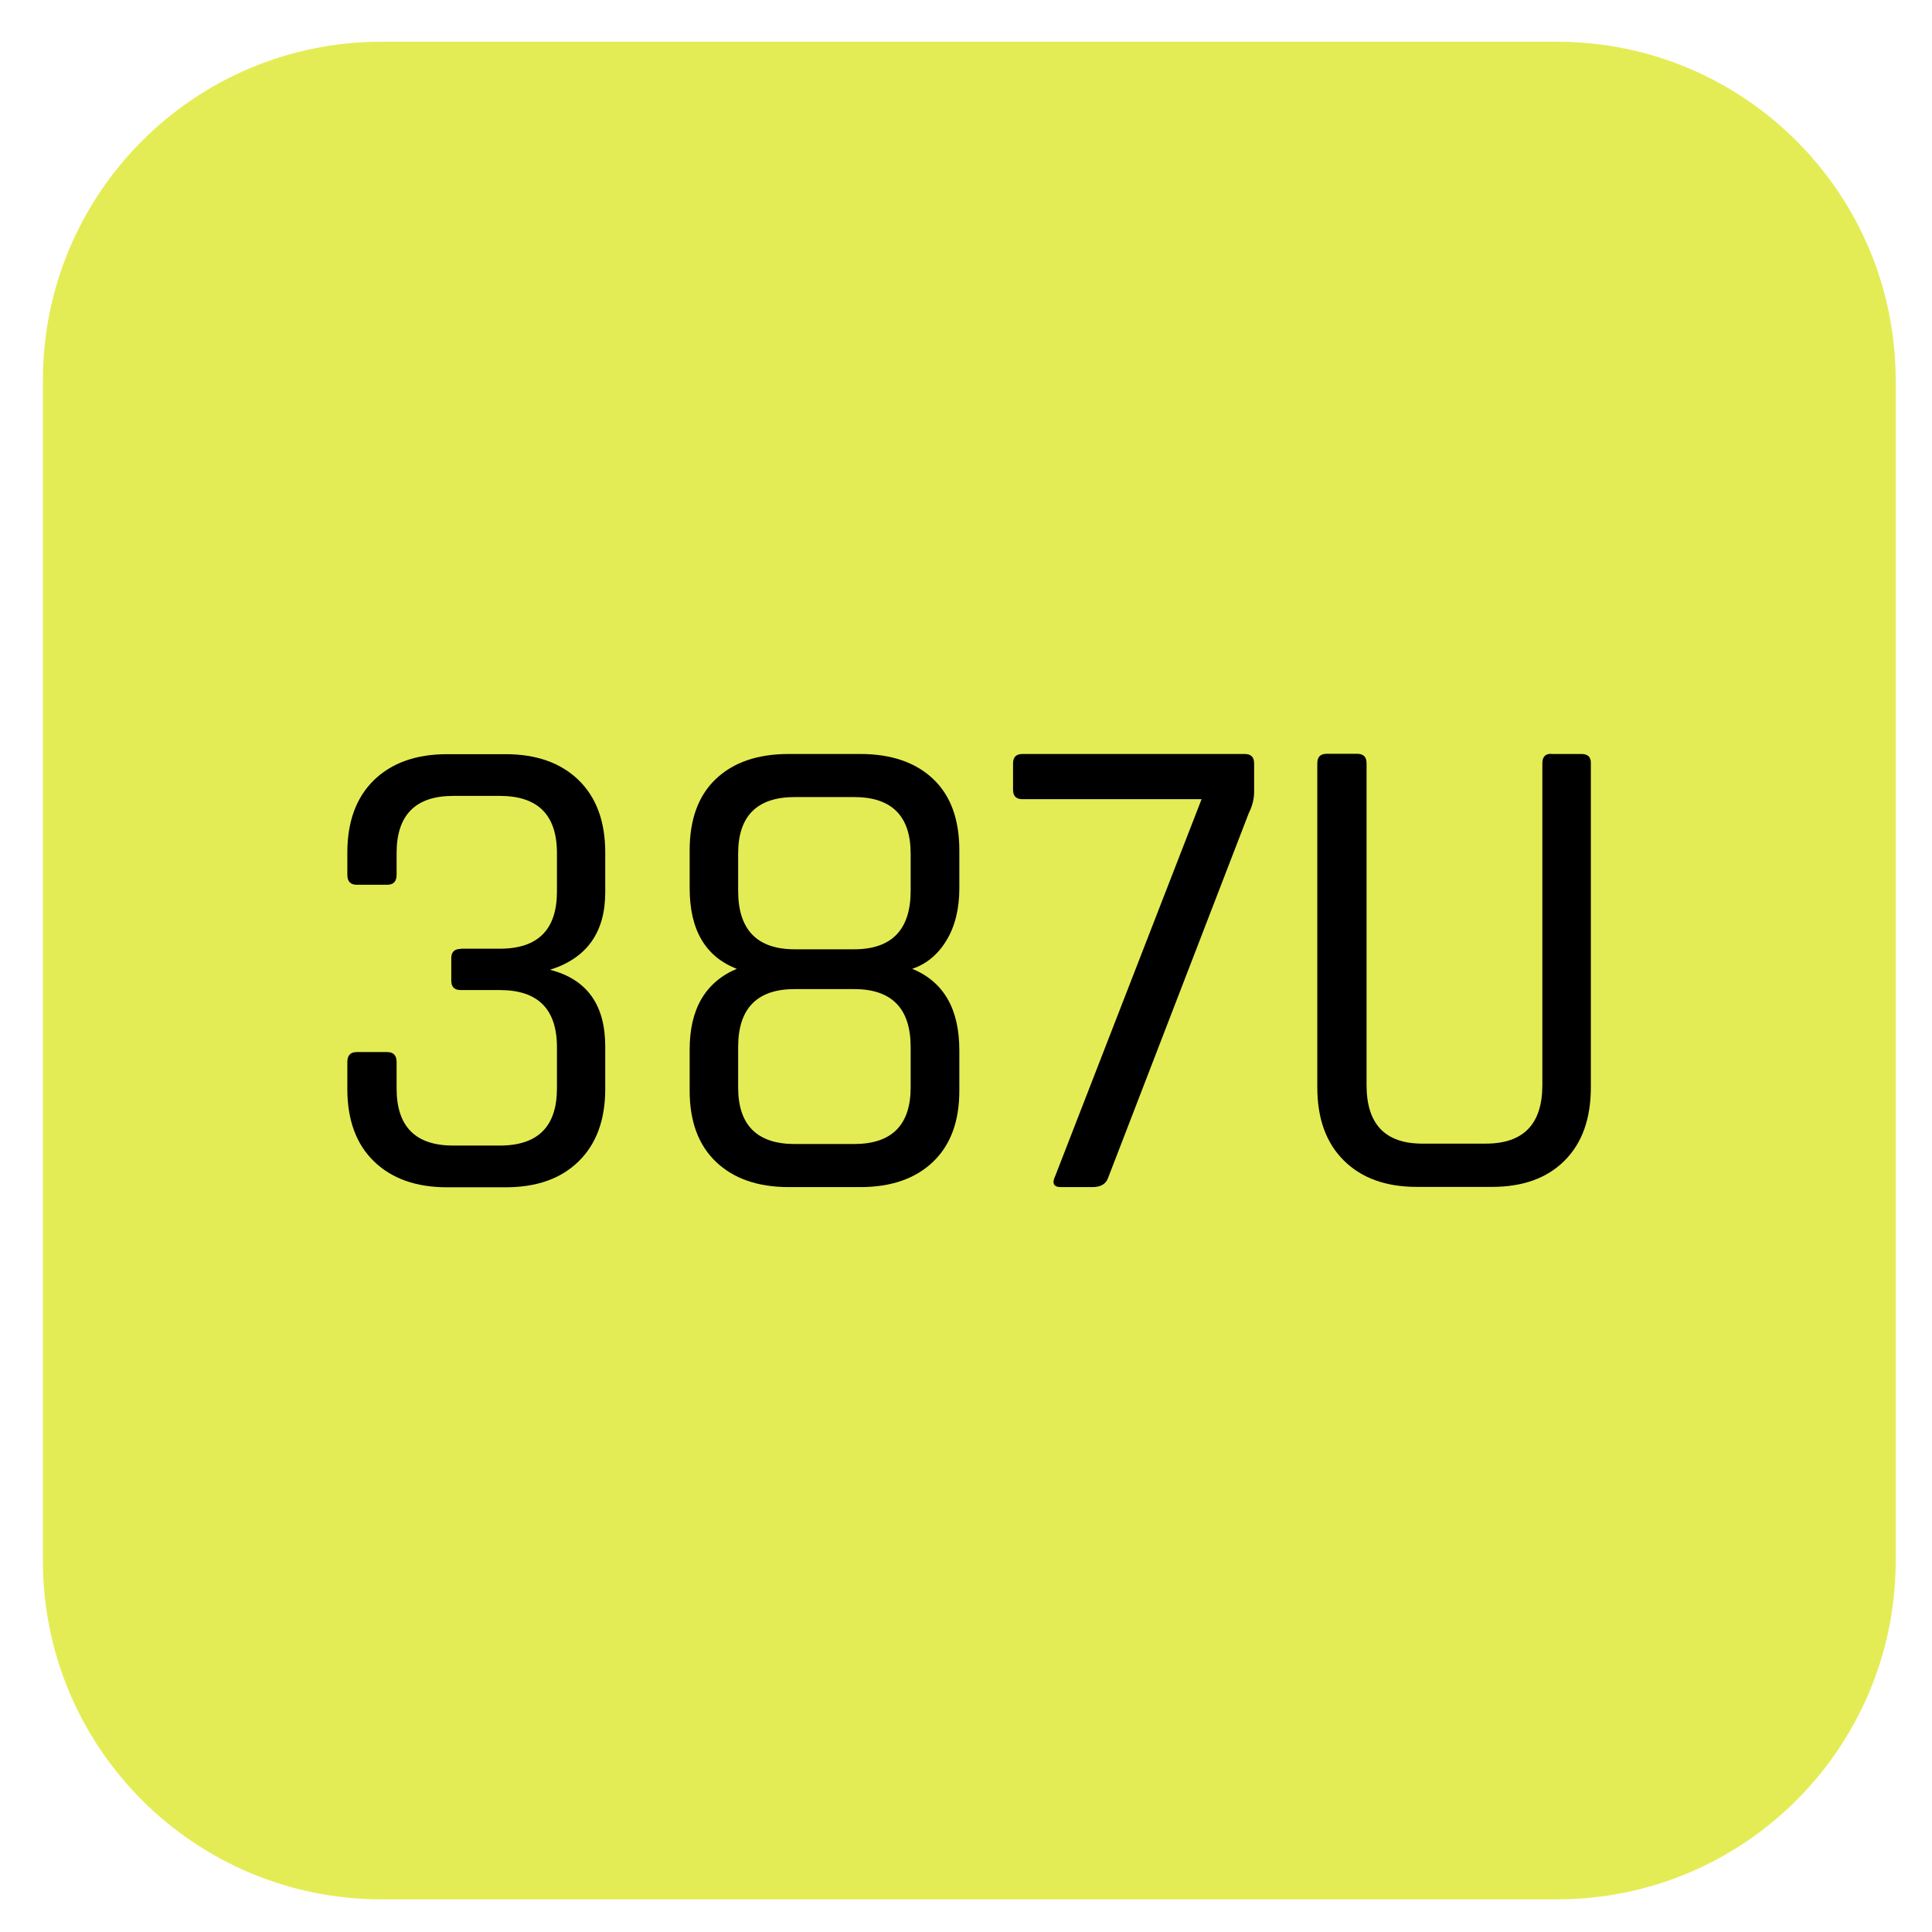
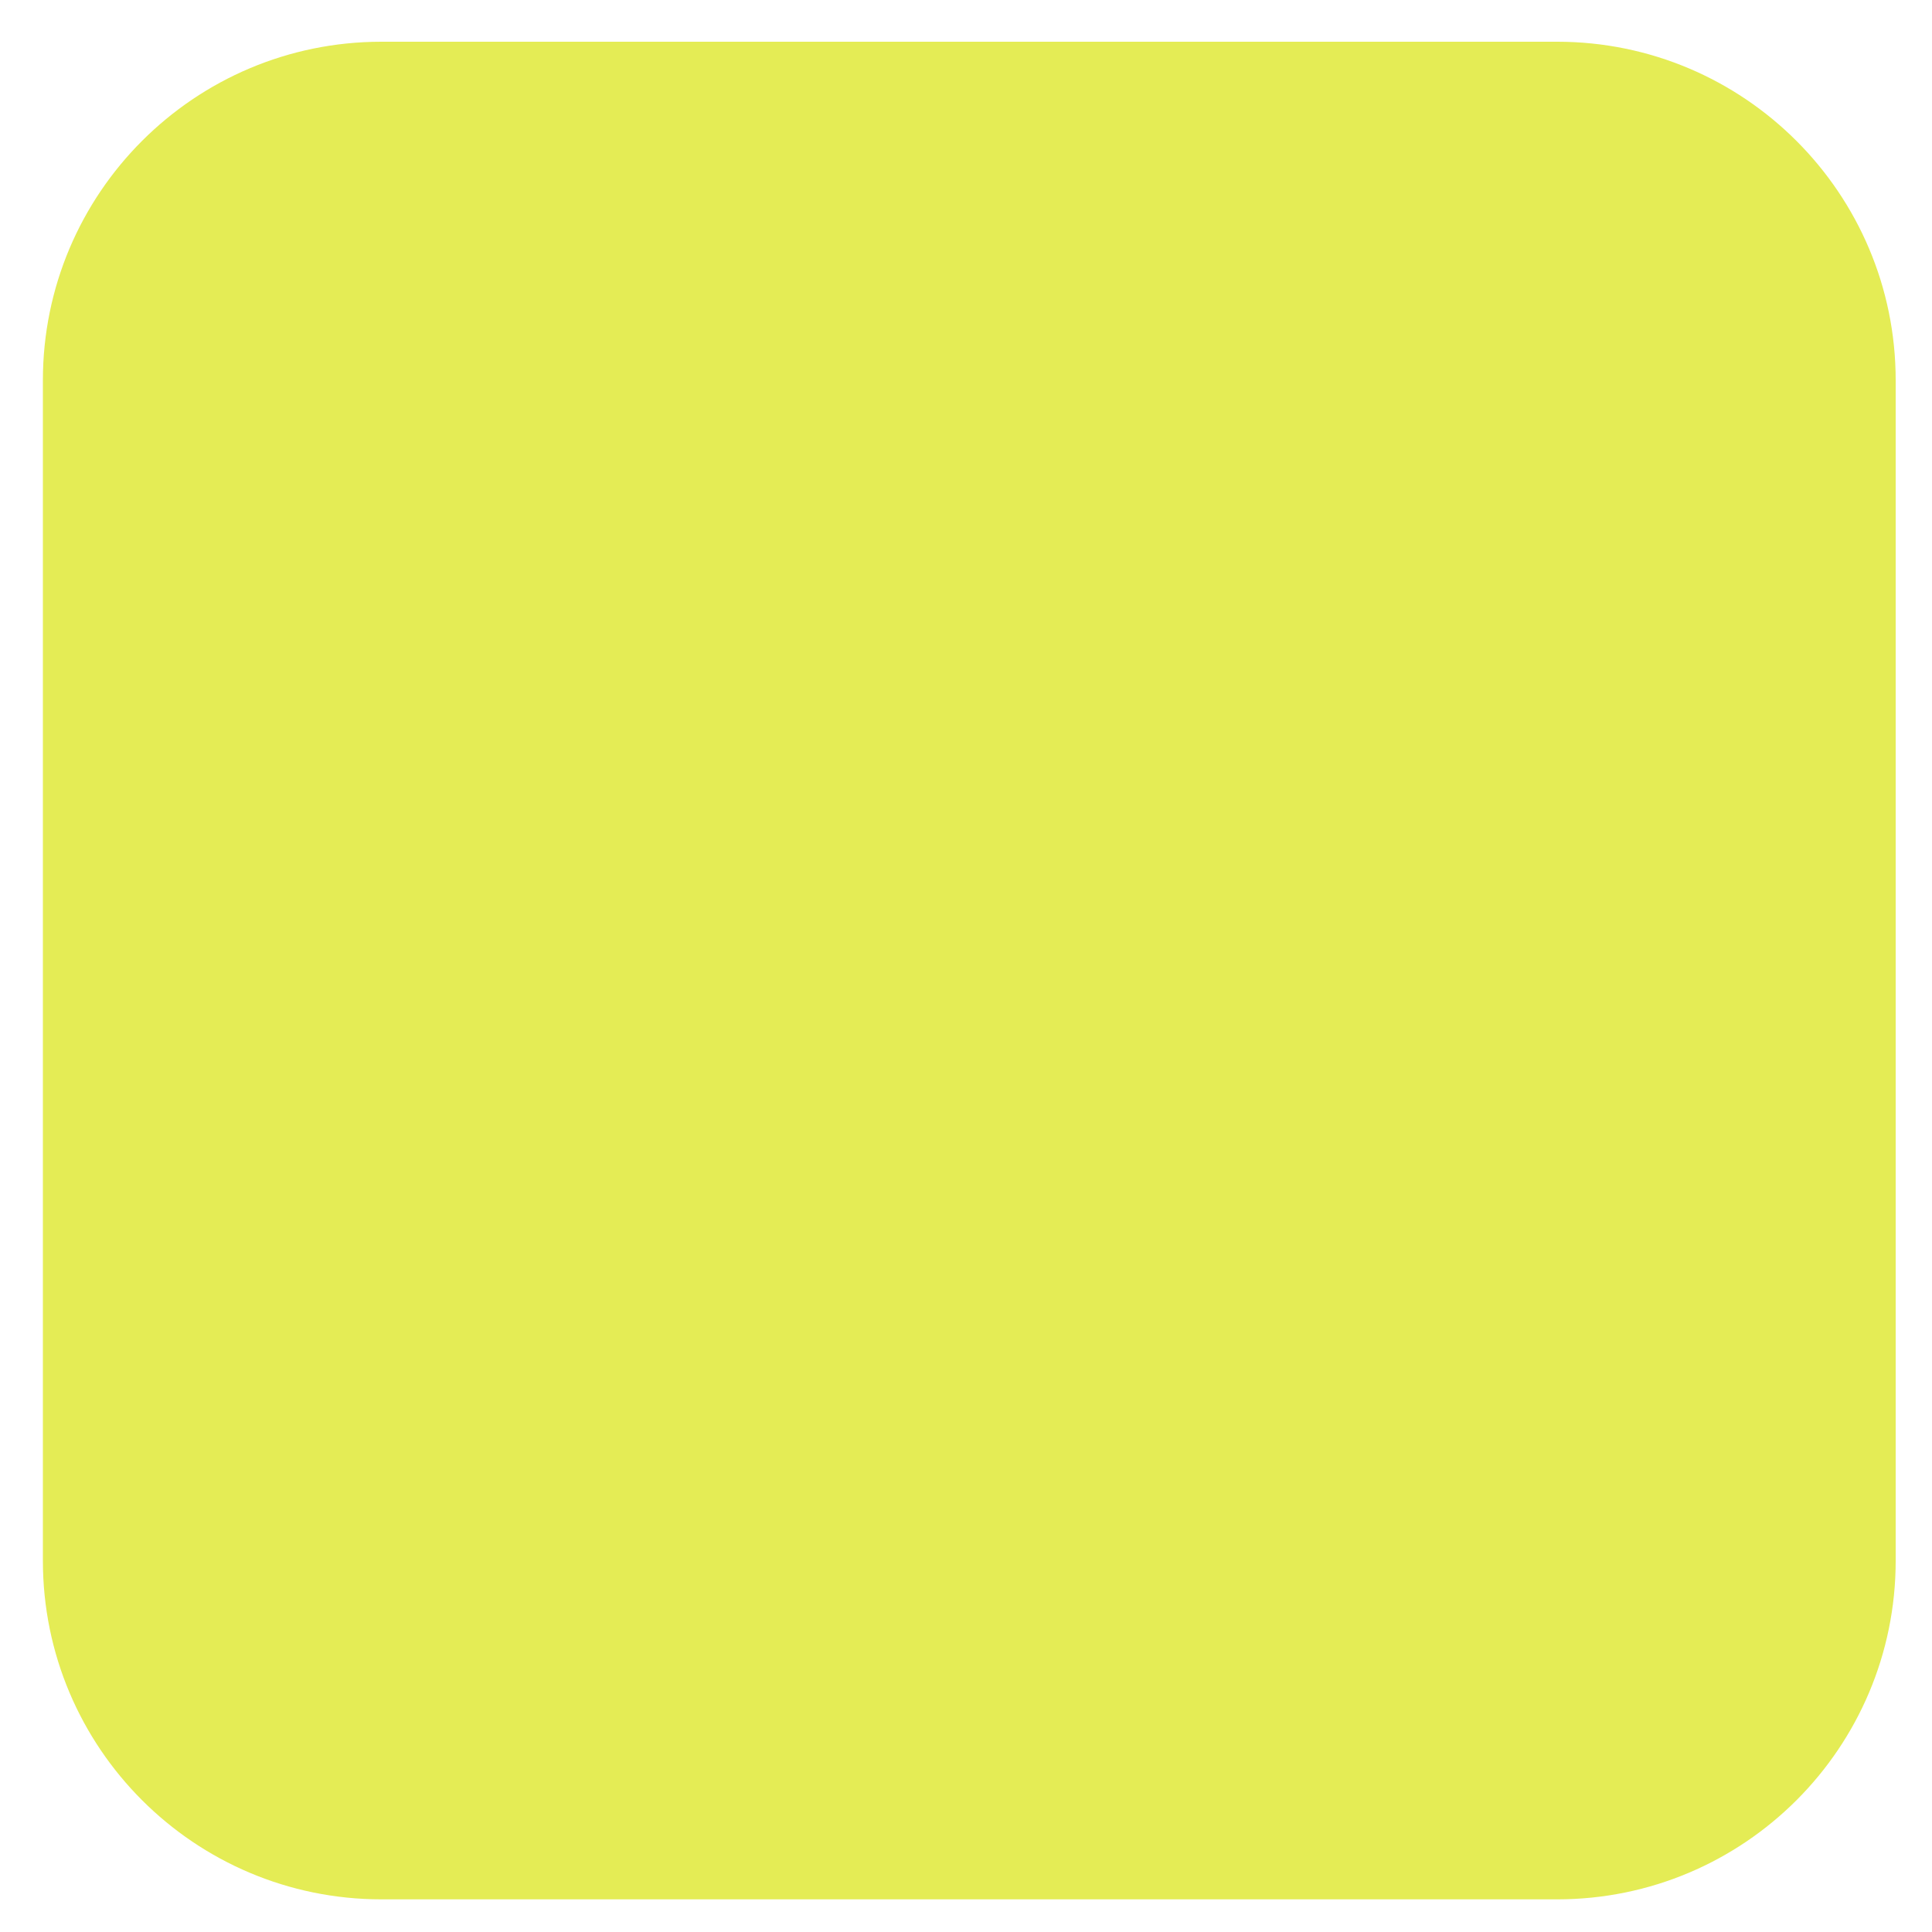
<svg xmlns="http://www.w3.org/2000/svg" id="Warstwa_1" width="352.8mm" height="352.8mm" version="1.1" viewBox="0 0 1000.1 1000.1">
  <defs>
    <style>
      .st0 {
        isolation: isolate;
      }

      .st1 {
        fill: #e4ec55;
      }
    </style>
  </defs>
  <path class="st1" d="M197.5,21.6C100.6,21.6,22.2,100.1,22.2,196.9v611c0,96.9,78.5,175.3,175.3,175.3h608.5c96.9,0,175.3-78.5,175.3-175.3V196.9c0-96.8-78.5-175.3-175.3-175.3,0,0-608.5,0-608.5,0Z" />
  <g class="st0">
-     <path d="M238.5,491.1h20.2c19.8,0,29.6-9.9,29.6-29.6v-19.9c0-19.8-9.9-29.6-29.6-29.6h-24.1c-19.5,0-29.3,9.9-29.3,29.6v11.2c0,3.5-1.6,5.2-4.9,5.2h-15.7c-3.3,0-4.9-1.7-4.9-5.2v-11.5c0-16,4.6-28.5,13.8-37.5,9.2-8.9,21.8-13.4,37.8-13.4h30.3c16,0,28.6,4.5,37.8,13.4,9.2,9,13.8,21.4,13.8,37.5v20.6c0,20.7-9.5,34.1-28.6,40.1,19.1,4.9,28.6,18.1,28.6,39.7v22c0,16-4.6,28.5-13.8,37.5-9.2,9-21.8,13.4-37.8,13.4h-30.3c-16,0-28.6-4.5-37.8-13.4-9.2-8.9-13.8-21.4-13.8-37.5v-13.9c0-3.5,1.6-5.2,4.9-5.2h15.7c3.3,0,4.9,1.7,4.9,5.2v13.6c0,19.8,9.8,29.6,29.3,29.6h24.1c19.8,0,29.6-9.9,29.6-29.6v-21.3c0-19.8-9.9-29.6-29.6-29.6h-20.2c-3.3,0-4.9-1.6-4.9-4.9v-11.5c0-3.3,1.6-4.9,4.9-4.9Z" />
-     <path d="M445.3,614.5h-37c-16,0-28.6-4.4-37.7-13.1s-13.6-21-13.6-36.8v-21.3c0-20.9,8.1-34.9,24.4-41.8-16.3-6.3-24.4-20.2-24.4-41.8v-19.5c0-16,4.5-28.4,13.6-37,9.1-8.6,21.6-12.9,37.7-12.9h37c16,0,28.6,4.3,37.7,12.9,9.1,8.6,13.6,20.9,13.6,37v19.5c0,10.7-2.2,19.7-6.6,27-4.4,7.3-10.3,12.3-17.8,14.8,16.3,6.7,24.4,20.8,24.4,42.2v20.9c0,15.8-4.5,28.1-13.6,36.8-9.1,8.7-21.6,13.1-37.7,13.1ZM411.4,491.4h30.7c19.5,0,29.3-10.1,29.3-30.3v-19.2c0-19.5-9.8-29.3-29.3-29.3h-30.7c-19.5,0-29.3,9.8-29.3,29.3v19.2c0,20.2,9.8,30.3,29.3,30.3ZM411.4,592.2h30.7c19.5,0,29.3-9.8,29.3-29.3v-20.9c0-20-9.8-30-29.3-30h-30.7c-19.5,0-29.3,10-29.3,30v20.9c0,19.5,9.8,29.3,29.3,29.3Z" />
-     <path d="M565.5,614.5h-16.4c-3.7,0-4.7-2-2.8-5.9l75.7-194.9h-92.7c-3.3,0-4.9-1.6-4.9-4.9v-13.6c0-3.3,1.6-4.9,4.9-4.9h115c3.3,0,4.9,1.6,4.9,4.9v14.6c0,3.7-.9,7.4-2.8,11.2l-72.9,189c-1.2,3-3.8,4.5-8,4.5Z" />
-     <path d="M802.9,390.3h15.7c3.3,0,4.9,1.5,4.9,4.5v168c0,16.3-4.5,28.9-13.6,38-9.1,9.1-21.6,13.6-37.7,13.6h-38.7c-16,0-28.6-4.5-37.8-13.6-9.2-9.1-13.8-21.7-13.8-38v-167.7c0-3.3,1.6-4.9,4.9-4.9h15.7c3.3,0,4.9,1.6,4.9,4.9v166.6c0,20.2,9.6,30.3,28.9,30.3h32.8c19.5,0,29.3-10.1,29.3-30.3v-166.6c0-3.3,1.5-4.9,4.5-4.9Z" />
-   </g>
+     </g>
</svg>